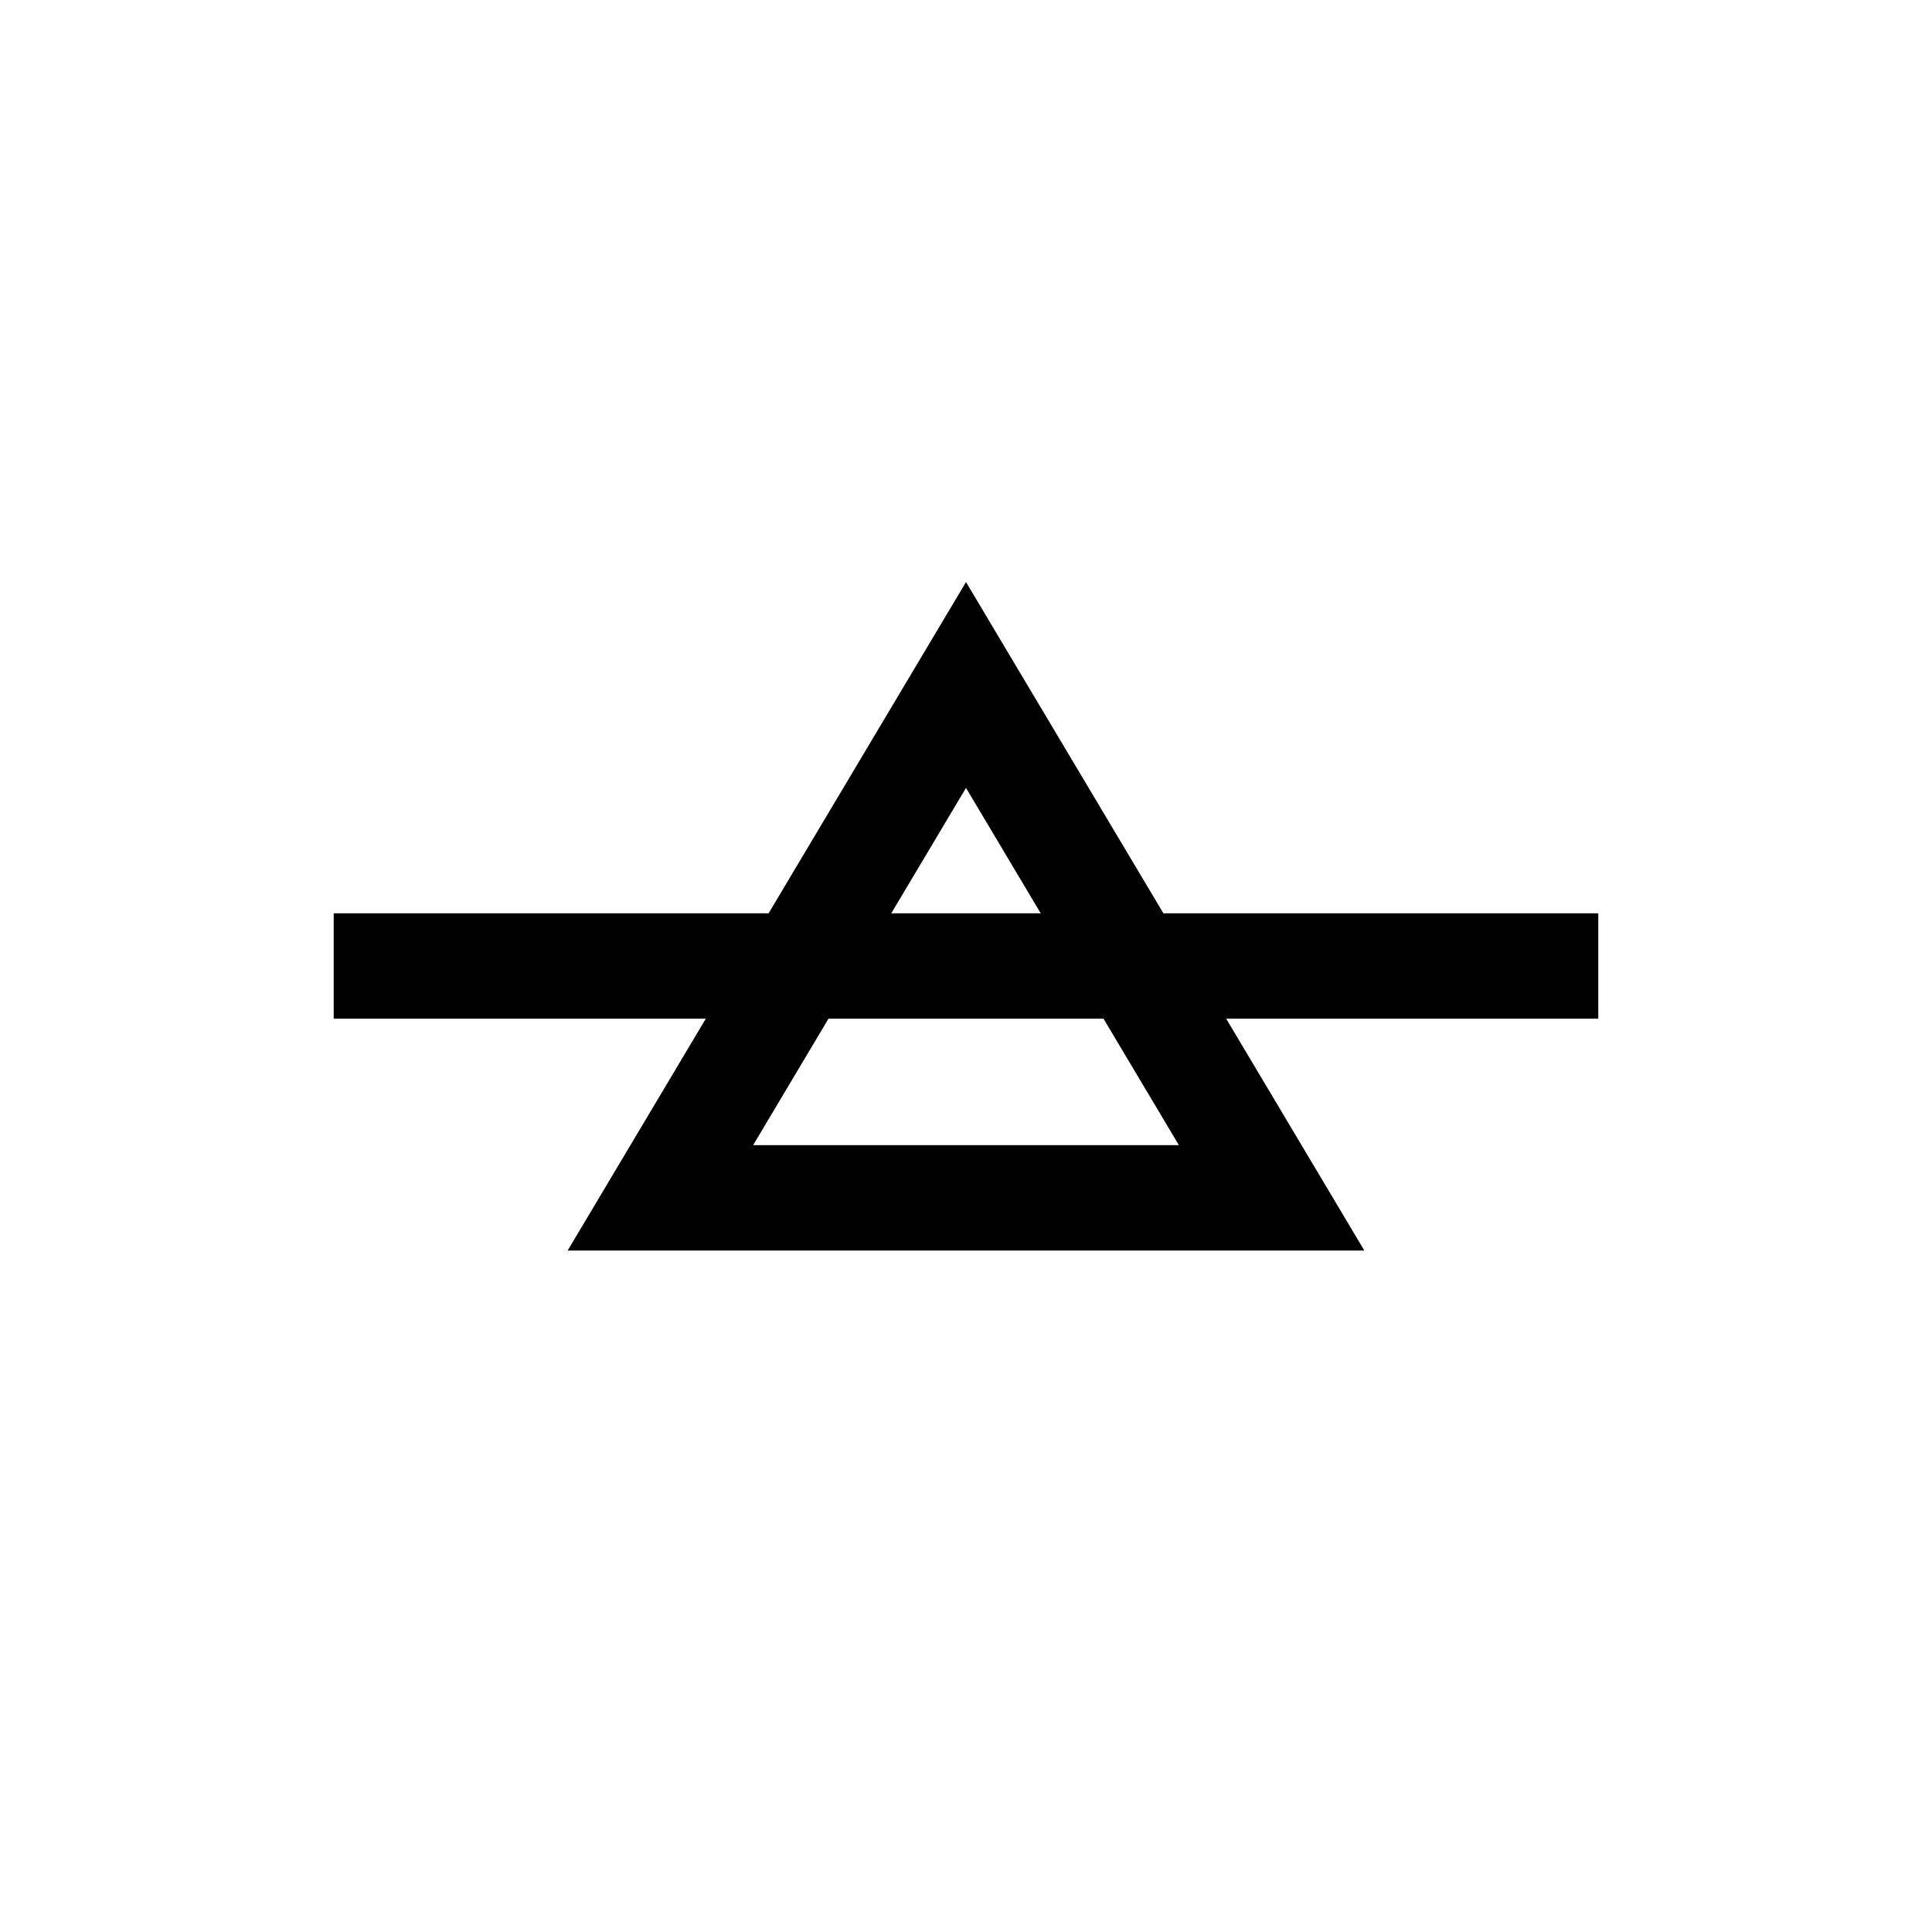
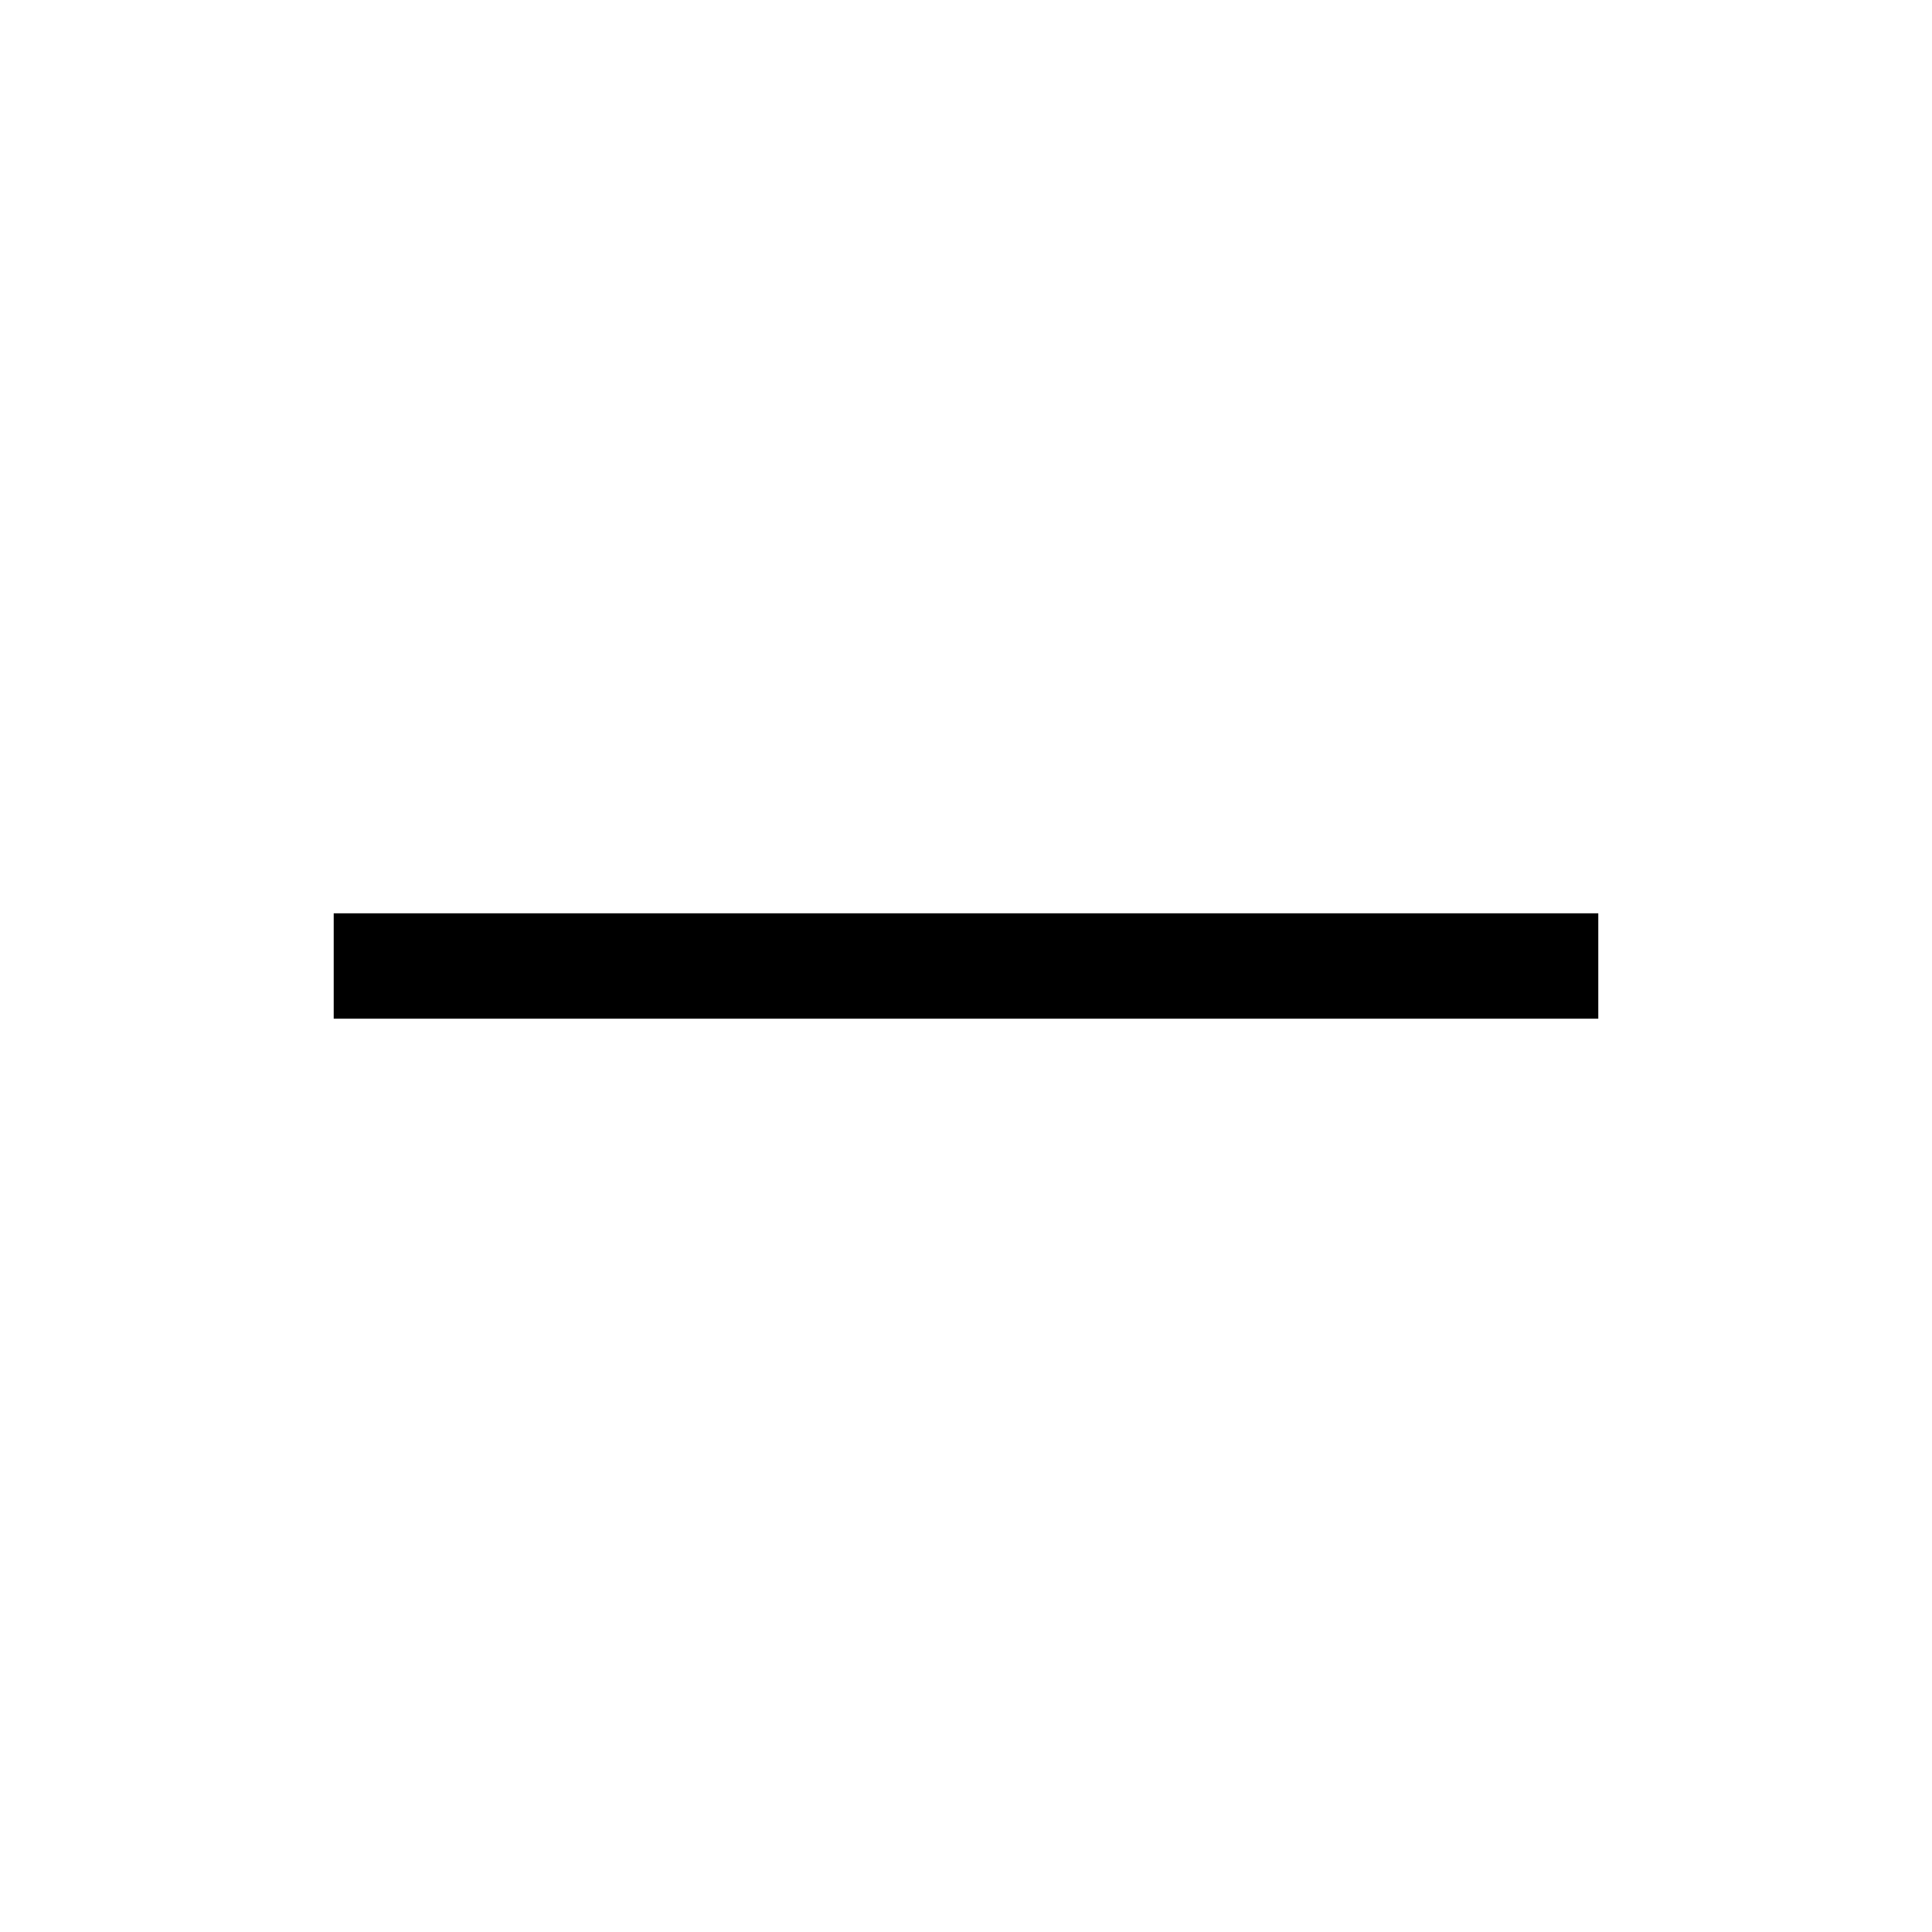
<svg xmlns="http://www.w3.org/2000/svg" version="1.1" width="55" height="55" viewBox="-27.5 -27.5 55 55">
  <desc id="en">
	Codes 70-79 General Group: Solid precipitation not in showers.
	Code: 77
	Description: Snow grains (with or without fog)
</desc>
  <g style="stroke-width:3; stroke:#000000; fill:none; stroke-linejoin:miter">
-     <path id="ww_77_triangle" d="M 0,-8 l 8.7,14.6 h-17.4 z" />
    <path id="ww_77_line" d="M -18,0 h36" />
  </g>
</svg>